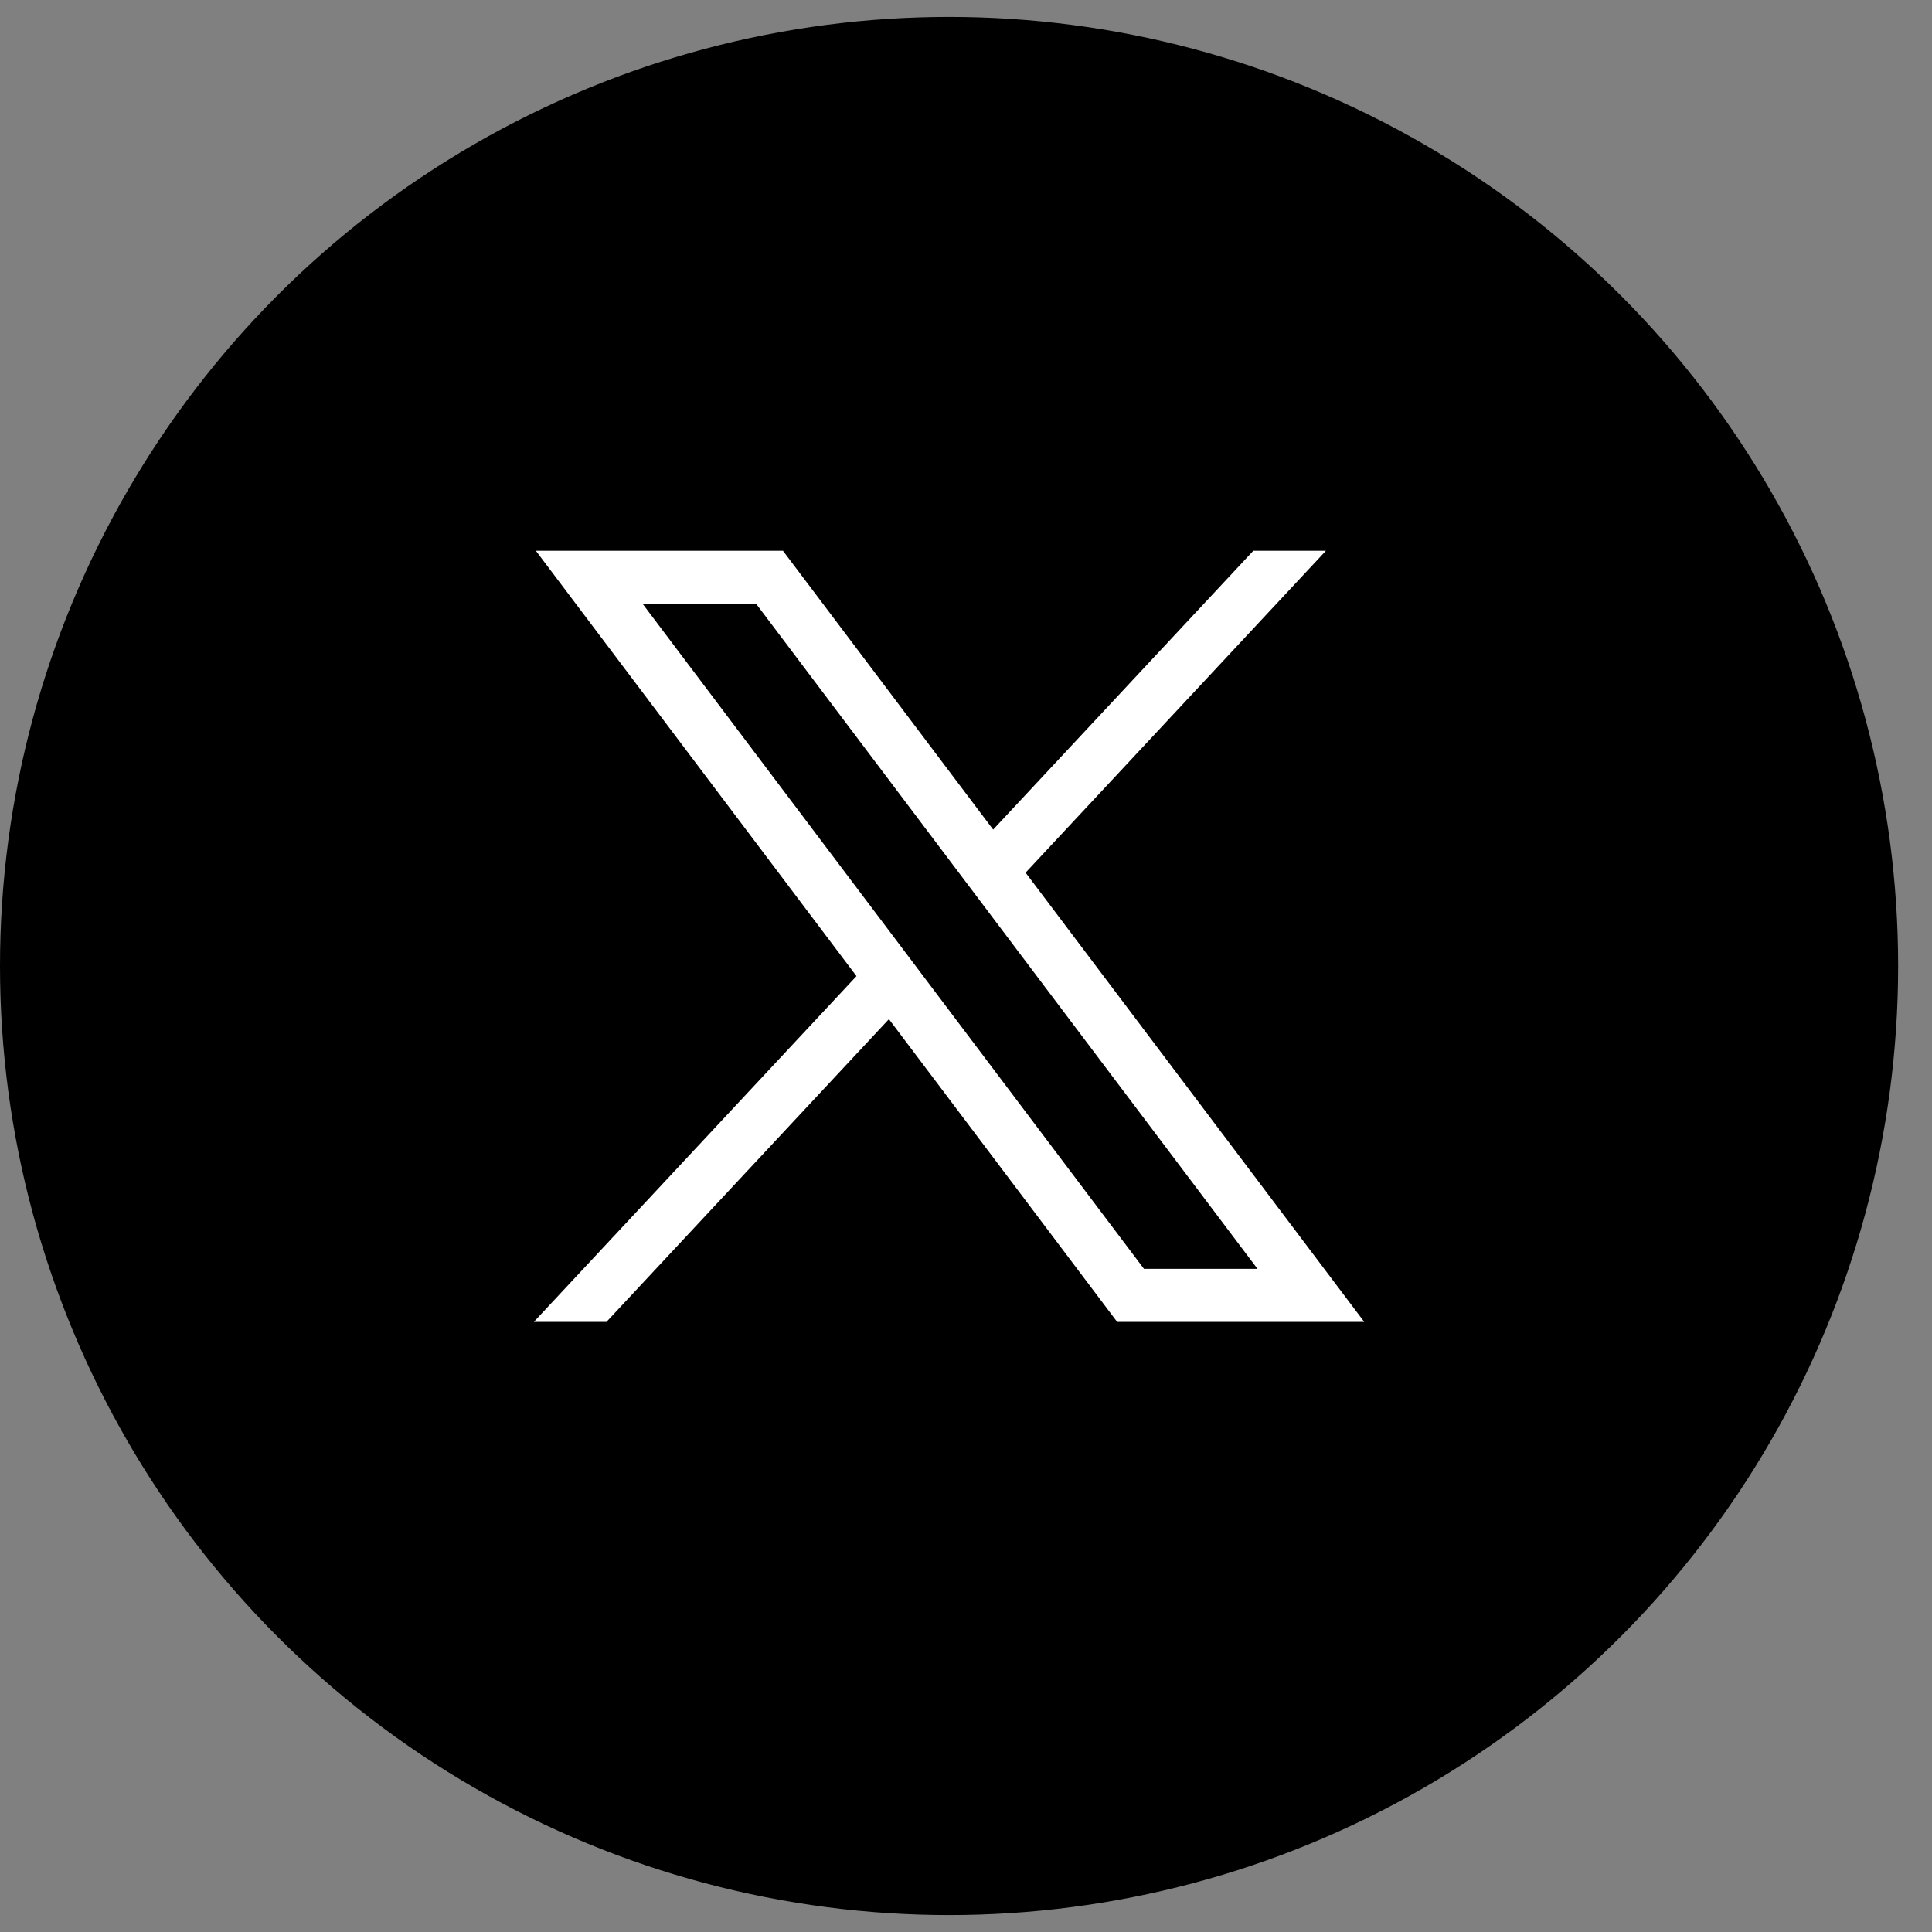
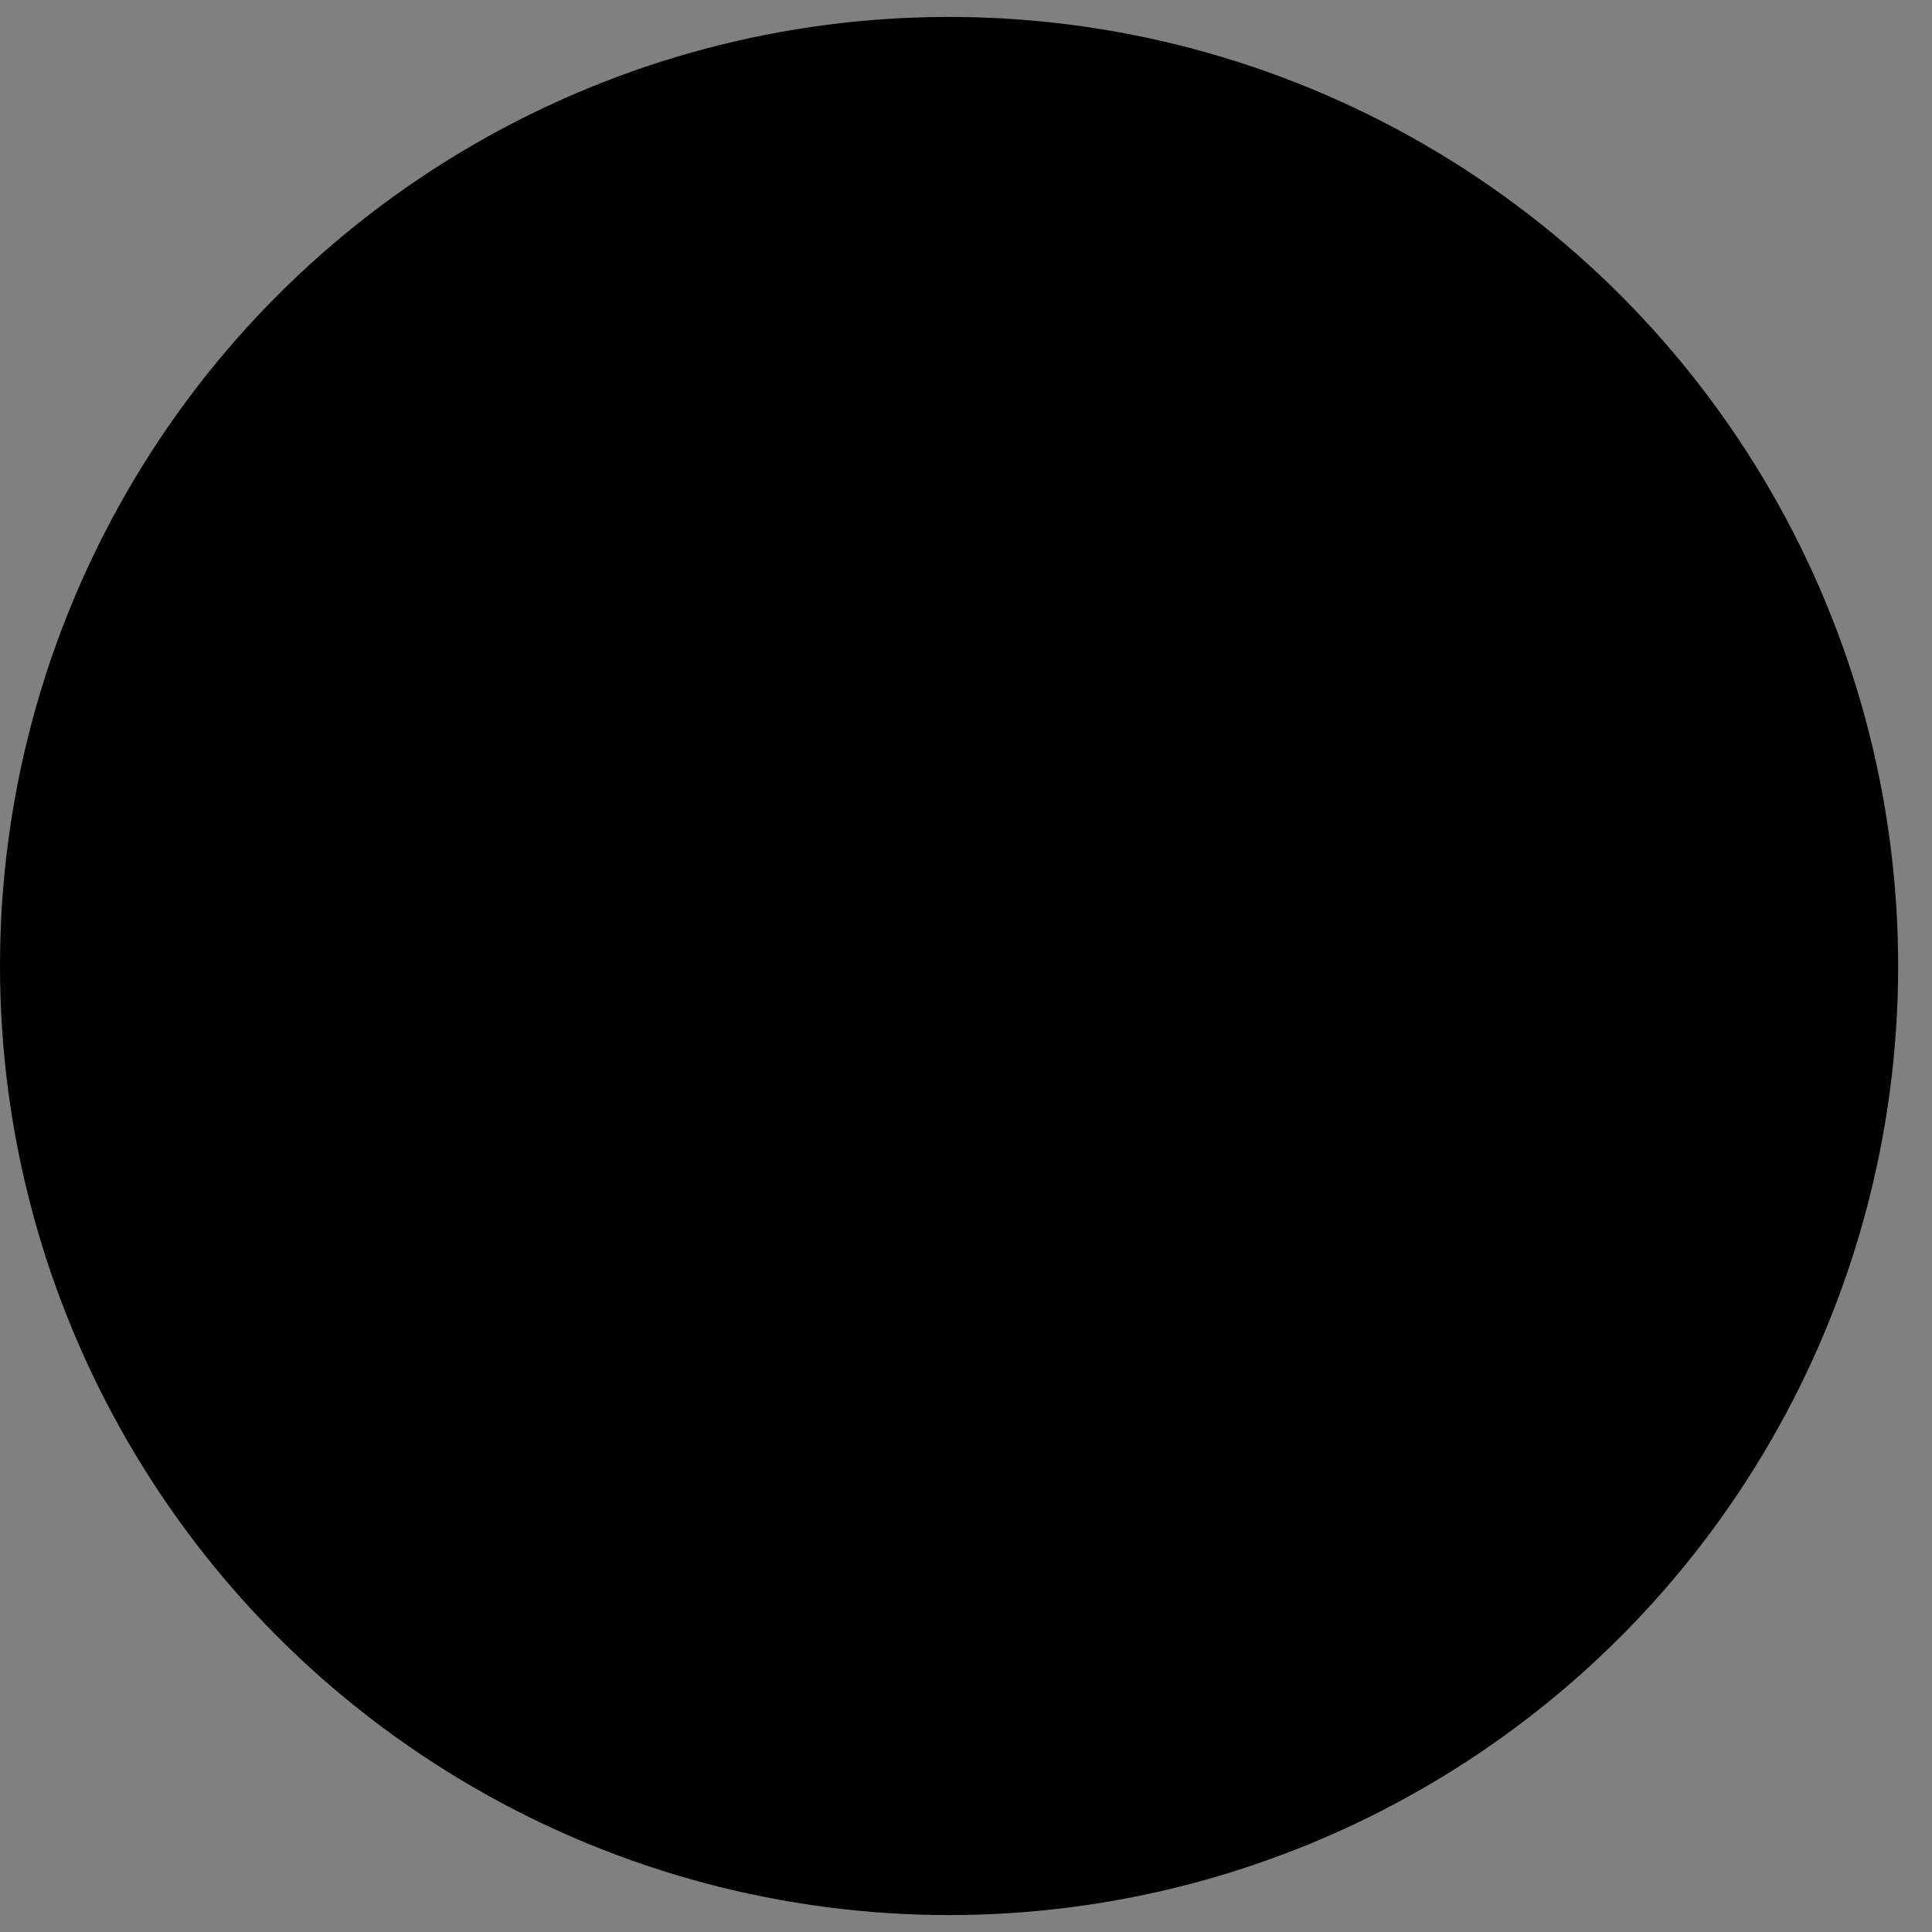
<svg xmlns="http://www.w3.org/2000/svg" width="38" height="38" viewBox="0 0 38 38" fill="none">
  <rect x="0" y="0" width="38" height="38" fill="#808080" stroke="none" />
  <circle cx="18.667" cy="19" r="18.667" fill="black" />
-   <path d="M10.54 10.833L16.846 19.199L10.5 26H11.928L17.484 20.045L21.973 26H26.833L20.172 17.164L26.079 10.833H24.651L19.534 16.317L15.4 10.833H10.54ZM12.64 11.877H14.873L24.733 24.956H22.5L12.64 11.877Z" fill="white" />
</svg>